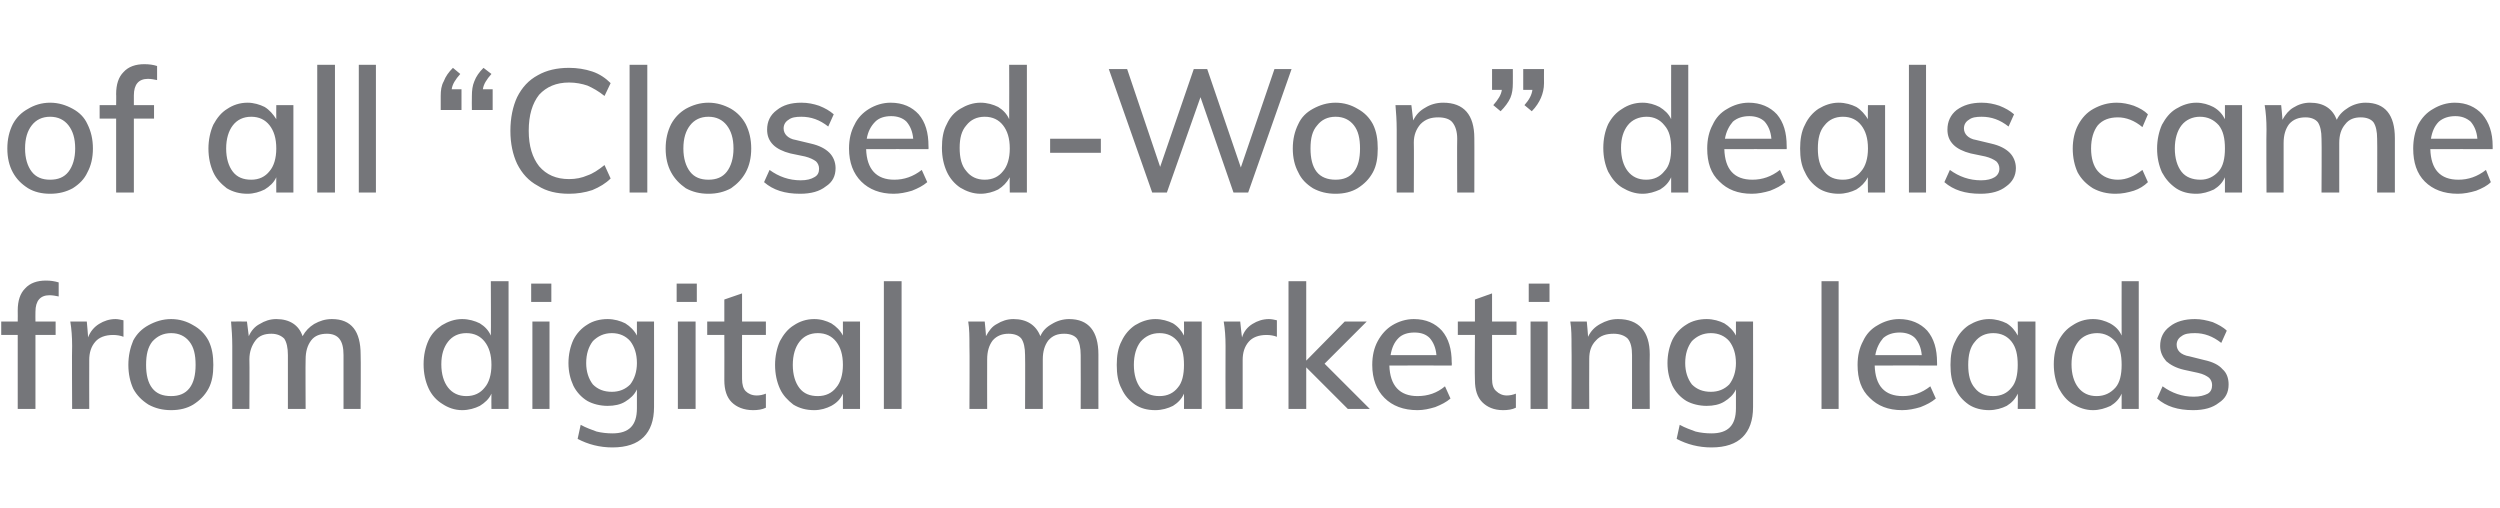
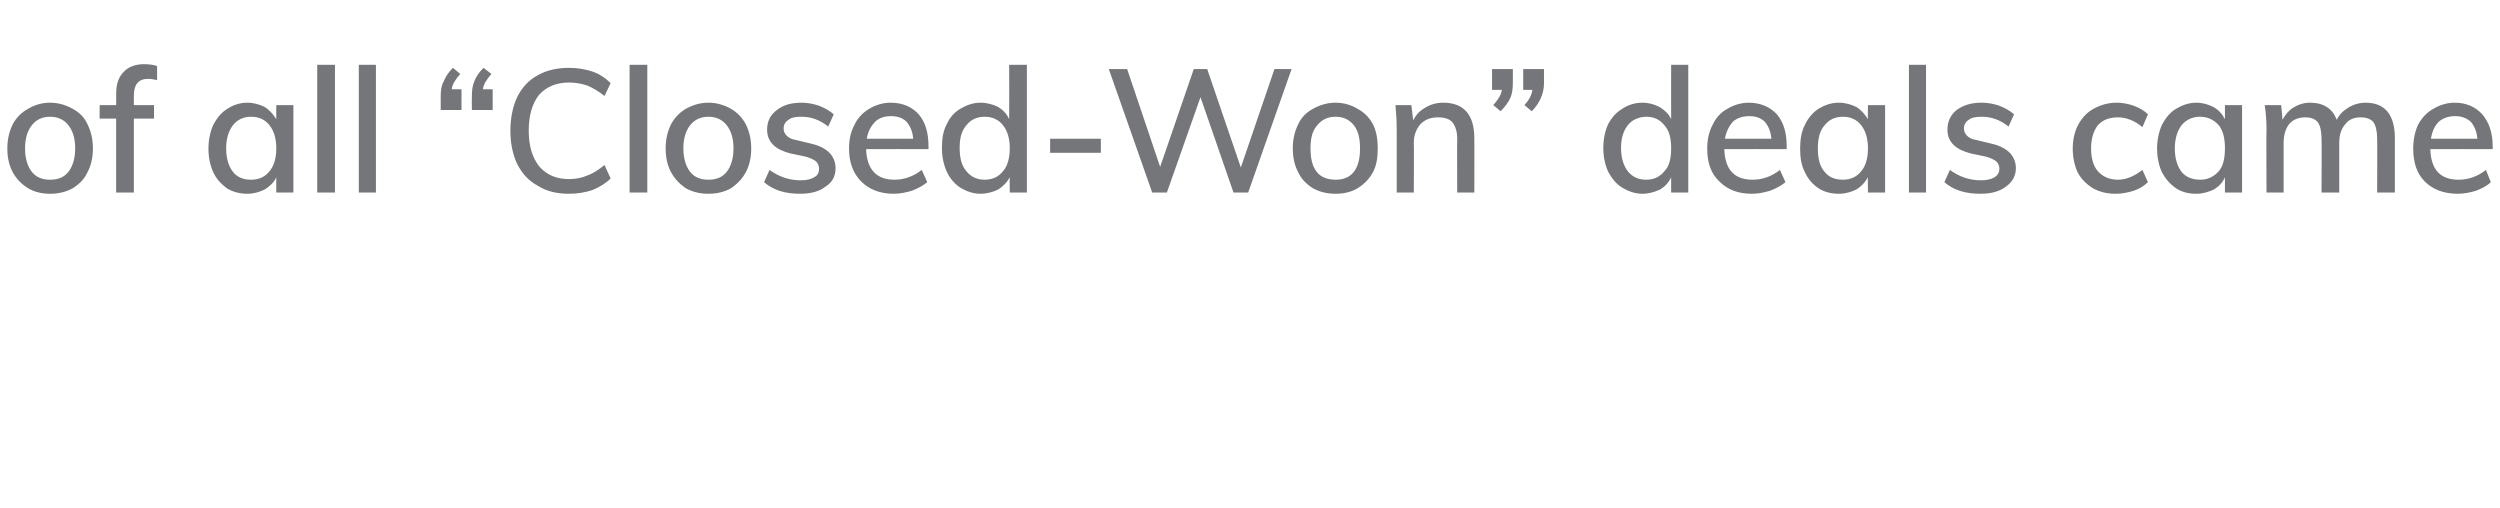
<svg xmlns="http://www.w3.org/2000/svg" version="1.1" width="409px" height="83.1px" viewBox="0 -3 409 83.1" style="top:-3px">
  <desc>of all “Closed Won” deals came from digital marketing leads</desc>
  <defs />
  <g id="Polygon5461">
-     <path d="M 8.1 45.3 C 6.6 45.3 5.8 46.2 5.8 48 C 5.78 48 5.8 49.6 5.8 49.6 L 9.1 49.6 L 9.1 51.8 L 5.8 51.8 L 5.8 63.9 L 2.9 63.9 L 2.9 51.8 L 0.2 51.8 L 0.2 49.6 L 2.9 49.6 C 2.9 49.6 2.92 47.78 2.9 47.8 C 2.9 46.2 3.3 45 4.1 44.2 C 4.9 43.3 6.1 42.9 7.5 42.9 C 8.3 42.9 8.9 43 9.6 43.2 C 9.6 43.2 9.6 45.5 9.6 45.5 C 9.1 45.4 8.6 45.3 8.1 45.3 C 8.1 45.3 8.1 45.3 8.1 45.3 Z M 18.9 49.2 C 19.3 49.2 19.7 49.3 20.2 49.4 C 20.2 49.4 20.2 52.1 20.2 52.1 C 19.7 51.9 19.1 51.8 18.5 51.8 C 17.2 51.8 16.2 52.2 15.6 52.9 C 14.9 53.7 14.6 54.7 14.6 55.9 C 14.58 55.9 14.6 63.9 14.6 63.9 L 11.8 63.9 C 11.8 63.9 11.75 53.61 11.8 53.6 C 11.8 52.1 11.7 50.8 11.5 49.6 C 11.53 49.59 14.2 49.6 14.2 49.6 C 14.2 49.6 14.44 52.17 14.4 52.2 C 14.8 51.2 15.4 50.5 16.2 50 C 17 49.5 17.9 49.2 18.9 49.2 C 18.9 49.2 18.9 49.2 18.9 49.2 Z M 28 64.1 C 26.6 64.1 25.4 63.8 24.3 63.2 C 23.2 62.5 22.4 61.7 21.8 60.6 C 21.3 59.5 21 58.2 21 56.7 C 21 55.2 21.3 53.9 21.8 52.7 C 22.4 51.6 23.2 50.8 24.3 50.2 C 25.4 49.6 26.6 49.2 28 49.2 C 29.4 49.2 30.6 49.6 31.6 50.2 C 32.7 50.8 33.5 51.6 34.1 52.7 C 34.7 53.9 34.9 55.2 34.9 56.7 C 34.9 58.2 34.7 59.5 34.1 60.6 C 33.5 61.7 32.7 62.5 31.6 63.2 C 30.6 63.8 29.4 64.1 28 64.1 C 28 64.1 28 64.1 28 64.1 Z M 28 61.8 C 29.3 61.8 30.3 61.4 31 60.5 C 31.7 59.6 32 58.3 32 56.7 C 32 55 31.7 53.8 31 52.9 C 30.3 52 29.3 51.5 28 51.5 C 26.7 51.5 25.7 52 24.9 52.9 C 24.2 53.8 23.9 55 23.9 56.7 C 23.9 58.3 24.2 59.6 24.9 60.5 C 25.6 61.4 26.6 61.8 28 61.8 C 28 61.8 28 61.8 28 61.8 Z M 54.3 49.2 C 57.5 49.2 59 51.2 59 55 C 59.05 54.97 59 63.9 59 63.9 L 56.2 63.9 C 56.2 63.9 56.19 55.11 56.2 55.1 C 56.2 53.9 56 53 55.5 52.4 C 55.1 51.9 54.4 51.6 53.5 51.6 C 52.4 51.6 51.5 51.9 50.9 52.7 C 50.3 53.5 50 54.5 50 55.8 C 49.96 55.79 50 63.9 50 63.9 L 47.1 63.9 C 47.1 63.9 47.1 55.11 47.1 55.1 C 47.1 53.9 46.9 53 46.5 52.4 C 46 51.9 45.3 51.6 44.4 51.6 C 43.3 51.6 42.4 51.9 41.8 52.7 C 41.2 53.5 40.8 54.5 40.8 55.8 C 40.84 55.79 40.8 63.9 40.8 63.9 L 38 63.9 C 38 63.9 38.01 53.61 38 53.6 C 38 52.1 37.9 50.8 37.8 49.6 C 37.78 49.59 40.4 49.6 40.4 49.6 C 40.4 49.6 40.7 51.97 40.7 52 C 41.1 51.1 41.7 50.4 42.5 50 C 43.3 49.5 44.2 49.2 45.2 49.2 C 47.4 49.2 48.9 50.2 49.5 52 C 50 51.1 50.6 50.5 51.4 50 C 52.3 49.5 53.2 49.2 54.3 49.2 C 54.3 49.2 54.3 49.2 54.3 49.2 Z M 83.2 43 L 83.2 63.9 L 80.4 63.9 C 80.4 63.9 80.37 61.43 80.4 61.4 C 80 62.3 79.3 62.9 78.5 63.4 C 77.7 63.8 76.7 64.1 75.6 64.1 C 74.4 64.1 73.3 63.7 72.4 63.1 C 71.4 62.5 70.6 61.6 70.1 60.5 C 69.6 59.4 69.3 58.1 69.3 56.6 C 69.3 55.1 69.6 53.8 70.1 52.7 C 70.6 51.6 71.4 50.8 72.3 50.2 C 73.3 49.6 74.4 49.2 75.6 49.2 C 76.7 49.2 77.7 49.5 78.5 49.9 C 79.3 50.4 79.9 51 80.3 51.9 C 80.34 51.85 80.3 43 80.3 43 L 83.2 43 Z M 76.3 61.8 C 77.6 61.8 78.6 61.3 79.3 60.4 C 80 59.6 80.4 58.3 80.4 56.7 C 80.4 55 80 53.8 79.3 52.9 C 78.6 52 77.6 51.5 76.3 51.5 C 75 51.5 74 52 73.3 52.9 C 72.6 53.8 72.2 55 72.2 56.6 C 72.2 58.2 72.6 59.5 73.3 60.4 C 74 61.3 75 61.8 76.3 61.8 C 76.3 61.8 76.3 61.8 76.3 61.8 Z M 87.1 49.6 L 89.9 49.6 L 89.9 63.9 L 87.1 63.9 L 87.1 49.6 Z M 90.2 43.4 L 90.2 46.4 L 86.9 46.4 L 86.9 43.4 L 90.2 43.4 Z M 107 49.6 C 107 49.6 107.02 63.61 107 63.6 C 107 65.8 106.4 67.4 105.3 68.5 C 104.2 69.6 102.5 70.2 100.2 70.2 C 98.1 70.2 96.2 69.7 94.5 68.8 C 94.5 68.8 95 66.5 95 66.5 C 95.9 67 96.8 67.3 97.6 67.6 C 98.4 67.8 99.3 67.9 100.2 67.9 C 102.9 67.9 104.2 66.6 104.2 63.8 C 104.2 63.8 104.2 60.7 104.2 60.7 C 103.8 61.6 103.1 62.2 102.3 62.7 C 101.5 63.2 100.5 63.4 99.4 63.4 C 98.2 63.4 97 63.1 96.1 62.6 C 95.1 62 94.3 61.1 93.8 60.1 C 93.3 59 93 57.8 93 56.4 C 93 55 93.3 53.7 93.8 52.6 C 94.3 51.6 95.1 50.7 96.1 50.1 C 97 49.5 98.2 49.2 99.4 49.2 C 100.5 49.2 101.5 49.5 102.3 49.9 C 103.1 50.4 103.8 51.1 104.2 51.9 C 104.19 51.91 104.2 49.6 104.2 49.6 L 107 49.6 Z M 100.1 61.1 C 101.3 61.1 102.3 60.7 103.1 59.9 C 103.8 59 104.2 57.8 104.2 56.4 C 104.2 54.9 103.8 53.7 103.1 52.8 C 102.4 52 101.4 51.5 100.1 51.5 C 98.8 51.5 97.8 52 97 52.8 C 96.3 53.7 95.9 54.9 95.9 56.4 C 95.9 57.8 96.3 59 97 59.9 C 97.8 60.7 98.8 61.1 100.1 61.1 C 100.1 61.1 100.1 61.1 100.1 61.1 Z M 110.9 49.6 L 113.8 49.6 L 113.8 63.9 L 110.9 63.9 L 110.9 49.6 Z M 114 43.4 L 114 46.4 L 110.7 46.4 L 110.7 43.4 L 114 43.4 Z M 121.4 51.8 C 121.4 51.8 121.38 58.96 121.4 59 C 121.4 59.9 121.6 60.6 122 61 C 122.4 61.4 123 61.7 123.8 61.7 C 124.3 61.7 124.8 61.6 125.3 61.4 C 125.3 61.4 125.3 63.7 125.3 63.7 C 124.7 64 124 64.1 123.2 64.1 C 121.7 64.1 120.5 63.6 119.7 62.8 C 118.9 62 118.5 60.8 118.5 59.2 C 118.52 59.19 118.5 51.8 118.5 51.8 L 115.7 51.8 L 115.7 49.6 L 118.5 49.6 L 118.5 46 L 121.4 45 L 121.4 49.6 L 125.3 49.6 L 125.3 51.8 L 121.4 51.8 Z M 140.7 49.6 L 140.7 63.9 L 137.9 63.9 C 137.9 63.9 137.89 61.43 137.9 61.4 C 137.5 62.3 136.9 62.9 136 63.4 C 135.2 63.8 134.3 64.1 133.2 64.1 C 131.9 64.1 130.8 63.8 129.8 63.2 C 128.9 62.5 128.1 61.7 127.6 60.6 C 127.1 59.5 126.8 58.2 126.8 56.7 C 126.8 55.3 127.1 53.9 127.6 52.8 C 128.2 51.7 128.9 50.8 129.9 50.2 C 130.8 49.6 131.9 49.2 133.2 49.2 C 134.3 49.2 135.2 49.5 136 49.9 C 136.8 50.4 137.5 51.1 137.9 51.9 C 137.89 51.91 137.9 49.6 137.9 49.6 L 140.7 49.6 Z M 133.8 61.8 C 135.1 61.8 136.1 61.3 136.8 60.4 C 137.5 59.6 137.9 58.3 137.9 56.7 C 137.9 55 137.5 53.8 136.8 52.9 C 136.1 52 135.1 51.5 133.8 51.5 C 132.5 51.5 131.5 52 130.8 52.9 C 130.1 53.8 129.7 55.1 129.7 56.7 C 129.7 58.3 130.1 59.6 130.8 60.5 C 131.5 61.4 132.5 61.8 133.8 61.8 C 133.8 61.8 133.8 61.8 133.8 61.8 Z M 144.6 43 L 147.5 43 L 147.5 63.9 L 144.6 63.9 L 144.6 43 Z M 174.9 49.2 C 178.1 49.2 179.7 51.2 179.7 55 C 179.69 54.97 179.7 63.9 179.7 63.9 L 176.8 63.9 C 176.8 63.9 176.83 55.11 176.8 55.1 C 176.8 53.9 176.6 53 176.2 52.4 C 175.8 51.9 175.1 51.6 174.1 51.6 C 173 51.6 172.2 51.9 171.5 52.7 C 170.9 53.5 170.6 54.5 170.6 55.8 C 170.6 55.79 170.6 63.9 170.6 63.9 L 167.7 63.9 C 167.7 63.9 167.74 55.11 167.7 55.1 C 167.7 53.9 167.5 53 167.1 52.4 C 166.7 51.9 166 51.6 165 51.6 C 164 51.6 163.1 51.9 162.4 52.7 C 161.8 53.5 161.5 54.5 161.5 55.8 C 161.48 55.79 161.5 63.9 161.5 63.9 L 158.6 63.9 C 158.6 63.9 158.65 53.61 158.6 53.6 C 158.6 52.1 158.6 50.8 158.4 49.6 C 158.42 49.59 161.1 49.6 161.1 49.6 C 161.1 49.6 161.34 51.97 161.3 52 C 161.8 51.1 162.3 50.4 163.1 50 C 163.9 49.5 164.8 49.2 165.8 49.2 C 168 49.2 169.5 50.2 170.2 52 C 170.6 51.1 171.2 50.5 172.1 50 C 172.9 49.5 173.9 49.2 174.9 49.2 C 174.9 49.2 174.9 49.2 174.9 49.2 Z M 196.6 49.6 L 196.6 63.9 L 193.7 63.9 C 193.7 63.9 193.73 61.43 193.7 61.4 C 193.3 62.3 192.7 62.9 191.9 63.4 C 191.1 63.8 190.1 64.1 189 64.1 C 187.7 64.1 186.6 63.8 185.7 63.2 C 184.7 62.5 184 61.7 183.5 60.6 C 182.9 59.5 182.7 58.2 182.7 56.7 C 182.7 55.3 182.9 53.9 183.5 52.8 C 184 51.7 184.8 50.8 185.7 50.2 C 186.7 49.6 187.8 49.2 189 49.2 C 190.1 49.2 191.1 49.5 191.9 49.9 C 192.7 50.4 193.3 51.1 193.7 51.9 C 193.73 51.91 193.7 49.6 193.7 49.6 L 196.6 49.6 Z M 189.7 61.8 C 191 61.8 192 61.3 192.7 60.4 C 193.4 59.6 193.7 58.3 193.7 56.7 C 193.7 55 193.4 53.8 192.7 52.9 C 192 52 191 51.5 189.7 51.5 C 188.4 51.5 187.4 52 186.6 52.9 C 185.9 53.8 185.5 55.1 185.5 56.7 C 185.5 58.3 185.9 59.6 186.6 60.5 C 187.4 61.4 188.4 61.8 189.7 61.8 C 189.7 61.8 189.7 61.8 189.7 61.8 Z M 207.6 49.2 C 208 49.2 208.5 49.3 208.9 49.4 C 208.9 49.4 208.9 52.1 208.9 52.1 C 208.4 51.9 207.8 51.8 207.2 51.8 C 205.9 51.8 204.9 52.2 204.3 52.9 C 203.6 53.7 203.3 54.7 203.3 55.9 C 203.31 55.9 203.3 63.9 203.3 63.9 L 200.5 63.9 C 200.5 63.9 200.47 53.61 200.5 53.6 C 200.5 52.1 200.4 50.8 200.2 49.6 C 200.25 49.59 202.9 49.6 202.9 49.6 C 202.9 49.6 203.16 52.17 203.2 52.2 C 203.5 51.2 204.1 50.5 204.9 50 C 205.7 49.5 206.6 49.2 207.6 49.2 C 207.6 49.2 207.6 49.2 207.6 49.2 Z M 220.5 63.9 L 213.7 57.1 L 213.7 63.9 L 210.8 63.9 L 210.8 43 L 213.7 43 L 213.7 56 L 220 49.6 L 223.6 49.6 L 216.7 56.5 L 224.1 63.9 L 220.5 63.9 Z M 237.5 56.8 C 237.5 56.8 227.35 56.78 227.3 56.8 C 227.4 60.1 229 61.8 231.9 61.8 C 233.6 61.8 235.1 61.3 236.4 60.2 C 236.4 60.2 237.3 62.2 237.3 62.2 C 236.6 62.8 235.8 63.2 234.8 63.6 C 233.8 63.9 232.9 64.1 231.9 64.1 C 229.6 64.1 227.8 63.4 226.5 62.1 C 225.2 60.8 224.5 59 224.5 56.7 C 224.5 55.2 224.8 53.9 225.4 52.8 C 226 51.7 226.8 50.8 227.8 50.2 C 228.8 49.6 230 49.2 231.3 49.2 C 233.3 49.2 234.8 49.9 235.9 51.1 C 237 52.4 237.5 54.1 237.5 56.3 C 237.54 56.3 237.5 56.8 237.5 56.8 Z M 231.4 51.4 C 230.3 51.4 229.4 51.7 228.8 52.3 C 228.1 53 227.7 53.9 227.5 55.1 C 227.5 55.1 235 55.1 235 55.1 C 234.9 53.9 234.5 53 233.9 52.3 C 233.3 51.7 232.5 51.4 231.4 51.4 C 231.4 51.4 231.4 51.4 231.4 51.4 Z M 244.1 51.8 C 244.1 51.8 244.11 58.96 244.1 59 C 244.1 59.9 244.3 60.6 244.8 61 C 245.2 61.4 245.8 61.7 246.5 61.7 C 247 61.7 247.5 61.6 248 61.4 C 248 61.4 248 63.7 248 63.7 C 247.4 64 246.7 64.1 245.9 64.1 C 244.4 64.1 243.3 63.6 242.5 62.8 C 241.7 62 241.3 60.8 241.3 59.2 C 241.25 59.19 241.3 51.8 241.3 51.8 L 238.5 51.8 L 238.5 49.6 L 241.3 49.6 L 241.3 46 L 244.1 45 L 244.1 49.6 L 248.1 49.6 L 248.1 51.8 L 244.1 51.8 Z M 250.4 49.6 L 253.2 49.6 L 253.2 63.9 L 250.4 63.9 L 250.4 49.6 Z M 253.5 43.4 L 253.5 46.4 L 250.1 46.4 L 250.1 43.4 L 253.5 43.4 Z M 264.7 49.2 C 268.1 49.2 269.9 51.2 269.9 55 C 269.86 54.97 269.9 63.9 269.9 63.9 L 267 63.9 C 267 63.9 267 55.14 267 55.1 C 267 53.9 266.8 53 266.3 52.4 C 265.8 51.9 265 51.6 264 51.6 C 262.8 51.6 261.8 51.9 261.1 52.7 C 260.3 53.5 260 54.5 260 55.7 C 259.97 55.73 260 63.9 260 63.9 L 257.1 63.9 C 257.1 63.9 257.14 53.61 257.1 53.6 C 257.1 52.1 257.1 50.8 256.9 49.6 C 256.91 49.59 259.6 49.6 259.6 49.6 C 259.6 49.6 259.83 52.05 259.8 52.1 C 260.3 51.1 260.9 50.5 261.8 50 C 262.7 49.5 263.6 49.2 264.7 49.2 C 264.7 49.2 264.7 49.2 264.7 49.2 Z M 286.8 49.6 C 286.8 49.6 286.82 63.61 286.8 63.6 C 286.8 65.8 286.2 67.4 285.1 68.5 C 284 69.6 282.3 70.2 280 70.2 C 277.9 70.2 276 69.7 274.3 68.8 C 274.3 68.8 274.8 66.5 274.8 66.5 C 275.7 67 276.6 67.3 277.4 67.6 C 278.2 67.8 279.1 67.9 280 67.9 C 282.7 67.9 284 66.6 284 63.8 C 284 63.8 284 60.7 284 60.7 C 283.6 61.6 282.9 62.2 282.1 62.7 C 281.3 63.2 280.3 63.4 279.2 63.4 C 278 63.4 276.8 63.1 275.9 62.6 C 274.9 62 274.1 61.1 273.6 60.1 C 273.1 59 272.8 57.8 272.8 56.4 C 272.8 55 273.1 53.7 273.6 52.6 C 274.1 51.6 274.9 50.7 275.9 50.1 C 276.8 49.5 278 49.2 279.2 49.2 C 280.3 49.2 281.3 49.5 282.1 49.9 C 282.9 50.4 283.6 51.1 284 51.9 C 283.99 51.91 284 49.6 284 49.6 L 286.8 49.6 Z M 279.9 61.1 C 281.1 61.1 282.1 60.7 282.9 59.9 C 283.6 59 284 57.8 284 56.4 C 284 54.9 283.6 53.7 282.9 52.8 C 282.2 52 281.2 51.5 279.9 51.5 C 278.6 51.5 277.6 52 276.8 52.8 C 276.1 53.7 275.7 54.9 275.7 56.4 C 275.7 57.8 276.1 59 276.8 59.9 C 277.6 60.7 278.6 61.1 279.9 61.1 C 279.9 61.1 279.9 61.1 279.9 61.1 Z M 298 43 L 300.8 43 L 300.8 63.9 L 298 63.9 L 298 43 Z M 316.9 56.8 C 316.9 56.8 306.73 56.78 306.7 56.8 C 306.8 60.1 308.3 61.8 311.3 61.8 C 312.9 61.8 314.4 61.3 315.8 60.2 C 315.8 60.2 316.7 62.2 316.7 62.2 C 316 62.8 315.2 63.2 314.2 63.6 C 313.2 63.9 312.2 64.1 311.2 64.1 C 308.9 64.1 307.2 63.4 305.9 62.1 C 304.5 60.8 303.9 59 303.9 56.7 C 303.9 55.2 304.2 53.9 304.8 52.8 C 305.3 51.7 306.1 50.8 307.2 50.2 C 308.2 49.6 309.4 49.2 310.7 49.2 C 312.6 49.2 314.2 49.9 315.3 51.1 C 316.4 52.4 316.9 54.1 316.9 56.3 C 316.92 56.3 316.9 56.8 316.9 56.8 Z M 310.8 51.4 C 309.7 51.4 308.8 51.7 308.1 52.3 C 307.5 53 307 53.9 306.8 55.1 C 306.8 55.1 314.4 55.1 314.4 55.1 C 314.3 53.9 313.9 53 313.3 52.3 C 312.7 51.7 311.8 51.4 310.8 51.4 C 310.8 51.4 310.8 51.4 310.8 51.4 Z M 333 49.6 L 333 63.9 L 330.1 63.9 C 330.1 63.9 330.15 61.43 330.1 61.4 C 329.7 62.3 329.1 62.9 328.3 63.4 C 327.5 63.8 326.5 64.1 325.4 64.1 C 324.2 64.1 323 63.8 322.1 63.2 C 321.1 62.5 320.4 61.7 319.9 60.6 C 319.3 59.5 319.1 58.2 319.1 56.7 C 319.1 55.3 319.3 53.9 319.9 52.8 C 320.4 51.7 321.2 50.8 322.1 50.2 C 323.1 49.6 324.2 49.2 325.4 49.2 C 326.5 49.2 327.5 49.5 328.3 49.9 C 329.1 50.4 329.7 51.1 330.1 51.9 C 330.15 51.91 330.1 49.6 330.1 49.6 L 333 49.6 Z M 326.1 61.8 C 327.4 61.8 328.4 61.3 329.1 60.4 C 329.8 59.6 330.1 58.3 330.1 56.7 C 330.1 55 329.8 53.8 329.1 52.9 C 328.4 52 327.4 51.5 326.1 51.5 C 324.8 51.5 323.8 52 323.1 52.9 C 322.3 53.8 322 55.1 322 56.7 C 322 58.3 322.3 59.6 323.1 60.5 C 323.8 61.4 324.8 61.8 326.1 61.8 C 326.1 61.8 326.1 61.8 326.1 61.8 Z M 349.9 43 L 349.9 63.9 L 347.1 63.9 C 347.1 63.9 347.11 61.43 347.1 61.4 C 346.7 62.3 346.1 62.9 345.3 63.4 C 344.4 63.8 343.5 64.1 342.4 64.1 C 341.2 64.1 340.1 63.7 339.1 63.1 C 338.1 62.5 337.4 61.6 336.8 60.5 C 336.3 59.4 336 58.1 336 56.6 C 336 55.1 336.3 53.8 336.8 52.7 C 337.4 51.6 338.1 50.8 339.1 50.2 C 340 49.6 341.1 49.2 342.4 49.2 C 343.5 49.2 344.4 49.5 345.2 49.9 C 346.1 50.4 346.7 51 347.1 51.9 C 347.08 51.85 347.1 43 347.1 43 L 349.9 43 Z M 343 61.8 C 344.3 61.8 345.3 61.3 346.1 60.4 C 346.8 59.6 347.1 58.3 347.1 56.7 C 347.1 55 346.8 53.8 346.1 52.9 C 345.3 52 344.3 51.5 343.1 51.5 C 341.8 51.5 340.7 52 340 52.9 C 339.3 53.8 338.9 55 338.9 56.6 C 338.9 58.2 339.3 59.5 340 60.4 C 340.7 61.3 341.7 61.8 343 61.8 C 343 61.8 343 61.8 343 61.8 Z M 358.8 64.1 C 356.3 64.1 354.4 63.5 352.9 62.2 C 352.9 62.2 353.8 60.2 353.8 60.2 C 355.3 61.3 357 61.9 358.9 61.9 C 359.9 61.9 360.6 61.7 361.2 61.4 C 361.7 61.1 361.9 60.6 361.9 60 C 361.9 59.5 361.7 59.1 361.4 58.8 C 361 58.5 360.5 58.2 359.6 58 C 359.6 58 357.3 57.5 357.3 57.5 C 356 57.2 355.1 56.7 354.4 56.1 C 353.8 55.4 353.4 54.6 353.4 53.6 C 353.4 52.3 353.9 51.2 355 50.4 C 356 49.6 357.4 49.2 359.1 49.2 C 360.1 49.2 361 49.4 362 49.7 C 362.9 50.1 363.7 50.5 364.3 51.1 C 364.3 51.1 363.4 53.1 363.4 53.1 C 362 52 360.6 51.5 359.1 51.5 C 358.1 51.5 357.4 51.6 356.9 52 C 356.4 52.3 356.1 52.8 356.1 53.4 C 356.1 53.9 356.3 54.3 356.6 54.6 C 356.9 54.9 357.5 55.2 358.2 55.3 C 358.2 55.3 360.6 55.9 360.6 55.9 C 362 56.2 363 56.7 363.6 57.4 C 364.3 58 364.6 58.9 364.6 59.9 C 364.6 61.2 364.1 62.2 363 62.9 C 362 63.7 360.6 64.1 358.8 64.1 C 358.8 64.1 358.8 64.1 358.8 64.1 Z " stroke="none" fill="#75767a" />
-   </g>
+     </g>
  <g id="Polygon5460">
-     <path d="M 8.2 28.7 C 6.8 28.7 5.6 28.4 4.6 27.8 C 3.5 27.1 2.7 26.3 2.1 25.2 C 1.5 24.1 1.2 22.8 1.2 21.3 C 1.2 19.8 1.5 18.5 2.1 17.3 C 2.7 16.2 3.5 15.4 4.6 14.8 C 5.6 14.2 6.8 13.8 8.2 13.8 C 9.6 13.8 10.8 14.2 11.9 14.8 C 13 15.4 13.8 16.2 14.3 17.3 C 14.9 18.5 15.2 19.8 15.2 21.3 C 15.2 22.8 14.9 24.1 14.3 25.2 C 13.8 26.3 13 27.1 11.9 27.8 C 10.8 28.4 9.6 28.7 8.2 28.7 C 8.2 28.7 8.2 28.7 8.2 28.7 Z M 8.2 26.4 C 9.5 26.4 10.5 26 11.2 25.1 C 11.9 24.2 12.3 22.9 12.3 21.3 C 12.3 19.6 11.9 18.4 11.2 17.5 C 10.5 16.6 9.5 16.1 8.2 16.1 C 6.9 16.1 5.9 16.6 5.2 17.5 C 4.5 18.4 4.1 19.6 4.1 21.3 C 4.1 22.9 4.5 24.2 5.2 25.1 C 5.9 26 6.9 26.4 8.2 26.4 C 8.2 26.4 8.2 26.4 8.2 26.4 Z M 24.2 9.9 C 22.7 9.9 21.9 10.8 21.9 12.6 C 21.89 12.6 21.9 14.2 21.9 14.2 L 25.2 14.2 L 25.2 16.4 L 21.9 16.4 L 21.9 28.5 L 19 28.5 L 19 16.4 L 16.3 16.4 L 16.3 14.2 L 19 14.2 C 19 14.2 19.03 12.38 19 12.4 C 19 10.8 19.4 9.6 20.2 8.8 C 21 7.9 22.2 7.5 23.6 7.5 C 24.4 7.5 25.1 7.6 25.7 7.8 C 25.7 7.8 25.7 10.1 25.7 10.1 C 25.2 10 24.7 9.9 24.2 9.9 C 24.2 9.9 24.2 9.9 24.2 9.9 Z M 48 14.2 L 48 28.5 L 45.2 28.5 C 45.2 28.5 45.18 26.03 45.2 26 C 44.8 26.9 44.1 27.5 43.3 28 C 42.5 28.4 41.5 28.7 40.5 28.7 C 39.2 28.7 38.1 28.4 37.1 27.8 C 36.2 27.1 35.4 26.3 34.9 25.2 C 34.4 24.1 34.1 22.8 34.1 21.3 C 34.1 19.9 34.4 18.5 34.9 17.4 C 35.5 16.3 36.2 15.4 37.2 14.8 C 38.1 14.2 39.2 13.8 40.5 13.8 C 41.5 13.8 42.5 14.1 43.3 14.5 C 44.1 15 44.7 15.7 45.2 16.5 C 45.18 16.51 45.2 14.2 45.2 14.2 L 48 14.2 Z M 41.1 26.4 C 42.4 26.4 43.4 25.9 44.1 25 C 44.8 24.2 45.2 22.9 45.2 21.3 C 45.2 19.6 44.8 18.4 44.1 17.5 C 43.4 16.6 42.4 16.1 41.1 16.1 C 39.8 16.1 38.8 16.6 38.1 17.5 C 37.4 18.4 37 19.7 37 21.3 C 37 22.9 37.4 24.2 38.1 25.1 C 38.8 26 39.8 26.4 41.1 26.4 C 41.1 26.4 41.1 26.4 41.1 26.4 Z M 51.9 7.6 L 54.8 7.6 L 54.8 28.5 L 51.9 28.5 L 51.9 7.6 Z M 58.7 7.6 L 61.5 7.6 L 61.5 28.5 L 58.7 28.5 L 58.7 7.6 Z M 75.5 11.6 L 75.5 15 L 72.1 15 C 72.1 15 72.1 12.72 72.1 12.7 C 72.1 11.8 72.2 11 72.6 10.3 C 72.9 9.5 73.4 8.8 74.1 8.1 C 74.1 8.1 75.3 9.1 75.3 9.1 C 74.5 10 74 10.8 73.9 11.6 C 73.91 11.61 75.5 11.6 75.5 11.6 Z M 80.6 11.6 L 80.6 15 L 77.2 15 C 77.2 15 77.17 12.72 77.2 12.7 C 77.2 11.8 77.3 11 77.6 10.3 C 77.9 9.5 78.4 8.8 79.1 8.1 C 79.1 8.1 80.4 9.1 80.4 9.1 C 79.6 10 79.1 10.8 79 11.6 C 78.98 11.61 80.6 11.6 80.6 11.6 Z M 93.1 28.7 C 91.1 28.7 89.4 28.3 88 27.4 C 86.5 26.6 85.4 25.4 84.6 23.8 C 83.9 22.3 83.5 20.5 83.5 18.4 C 83.5 16.3 83.9 14.4 84.6 12.9 C 85.4 11.3 86.5 10.1 88 9.3 C 89.4 8.5 91.1 8.1 93.1 8.1 C 94.4 8.1 95.7 8.3 96.9 8.7 C 98.1 9.1 99.1 9.8 99.9 10.6 C 99.9 10.6 98.9 12.7 98.9 12.7 C 97.9 11.9 97 11.4 96.1 11 C 95.2 10.7 94.2 10.5 93.1 10.5 C 91 10.5 89.4 11.2 88.2 12.5 C 87.1 13.9 86.5 15.8 86.5 18.4 C 86.5 20.9 87.1 22.8 88.2 24.2 C 89.4 25.6 91 26.3 93.1 26.3 C 94.2 26.3 95.2 26.1 96.1 25.7 C 97 25.4 97.9 24.8 98.9 24 C 98.9 24 99.9 26.2 99.9 26.2 C 99.1 27 98.1 27.6 96.9 28.1 C 95.7 28.5 94.4 28.7 93.1 28.7 C 93.1 28.7 93.1 28.7 93.1 28.7 Z M 103 7.6 L 105.9 7.6 L 105.9 28.5 L 103 28.5 L 103 7.6 Z M 115.9 28.7 C 114.5 28.7 113.3 28.4 112.2 27.8 C 111.2 27.1 110.4 26.3 109.8 25.2 C 109.2 24.1 108.9 22.8 108.9 21.3 C 108.9 19.8 109.2 18.5 109.8 17.3 C 110.4 16.2 111.2 15.4 112.2 14.8 C 113.3 14.2 114.5 13.8 115.9 13.8 C 117.3 13.8 118.5 14.2 119.6 14.8 C 120.6 15.4 121.4 16.2 122 17.3 C 122.6 18.5 122.9 19.8 122.9 21.3 C 122.9 22.8 122.6 24.1 122 25.2 C 121.4 26.3 120.6 27.1 119.6 27.8 C 118.5 28.4 117.3 28.7 115.9 28.7 C 115.9 28.7 115.9 28.7 115.9 28.7 Z M 115.9 26.4 C 117.2 26.4 118.2 26 118.9 25.1 C 119.6 24.2 120 22.9 120 21.3 C 120 19.6 119.6 18.4 118.9 17.5 C 118.2 16.6 117.2 16.1 115.9 16.1 C 114.6 16.1 113.6 16.6 112.9 17.5 C 112.2 18.4 111.8 19.6 111.8 21.3 C 111.8 22.9 112.2 24.2 112.9 25.1 C 113.6 26 114.6 26.4 115.9 26.4 C 115.9 26.4 115.9 26.4 115.9 26.4 Z M 130.9 28.7 C 128.4 28.7 126.5 28.1 125 26.8 C 125 26.8 125.9 24.8 125.9 24.8 C 127.4 25.9 129.1 26.5 131 26.5 C 132 26.5 132.7 26.3 133.2 26 C 133.8 25.7 134 25.2 134 24.6 C 134 24.1 133.8 23.7 133.5 23.4 C 133.1 23.1 132.5 22.8 131.7 22.6 C 131.7 22.6 129.3 22.1 129.3 22.1 C 128.1 21.8 127.1 21.3 126.5 20.7 C 125.8 20 125.5 19.2 125.5 18.2 C 125.5 16.9 126 15.8 127.1 15 C 128.1 14.2 129.4 13.8 131.1 13.8 C 132.2 13.8 133.1 14 134 14.3 C 135 14.7 135.7 15.1 136.4 15.7 C 136.4 15.7 135.5 17.7 135.5 17.7 C 134.1 16.6 132.7 16.1 131.1 16.1 C 130.2 16.1 129.5 16.2 129 16.6 C 128.5 16.9 128.2 17.4 128.2 18 C 128.2 18.5 128.4 18.9 128.7 19.2 C 129 19.5 129.5 19.8 130.2 19.9 C 130.2 19.9 132.7 20.5 132.7 20.5 C 134 20.8 135 21.3 135.7 22 C 136.3 22.6 136.7 23.5 136.7 24.5 C 136.7 25.8 136.2 26.8 135.1 27.5 C 134.1 28.3 132.7 28.7 130.9 28.7 C 130.9 28.7 130.9 28.7 130.9 28.7 Z M 151.9 21.4 C 151.9 21.4 141.74 21.38 141.7 21.4 C 141.8 24.7 143.4 26.4 146.3 26.4 C 147.9 26.4 149.4 25.9 150.8 24.8 C 150.8 24.8 151.7 26.8 151.7 26.8 C 151 27.4 150.2 27.8 149.2 28.2 C 148.2 28.5 147.2 28.7 146.2 28.7 C 144 28.7 142.2 28 140.9 26.7 C 139.6 25.4 138.9 23.6 138.9 21.3 C 138.9 19.8 139.2 18.5 139.8 17.4 C 140.3 16.3 141.2 15.4 142.2 14.8 C 143.2 14.2 144.4 13.8 145.7 13.8 C 147.7 13.8 149.2 14.5 150.3 15.7 C 151.4 17 151.9 18.7 151.9 20.9 C 151.93 20.9 151.9 21.4 151.9 21.4 Z M 145.8 16 C 144.7 16 143.8 16.3 143.2 16.9 C 142.5 17.6 142 18.5 141.8 19.7 C 141.8 19.7 149.4 19.7 149.4 19.7 C 149.3 18.5 148.9 17.6 148.3 16.9 C 147.7 16.3 146.8 16 145.8 16 C 145.8 16 145.8 16 145.8 16 Z M 168 7.6 L 168 28.5 L 165.2 28.5 C 165.2 28.5 165.16 26.03 165.2 26 C 164.7 26.9 164.1 27.5 163.3 28 C 162.5 28.4 161.5 28.7 160.4 28.7 C 159.2 28.7 158.1 28.3 157.1 27.7 C 156.2 27.1 155.4 26.2 154.9 25.1 C 154.4 24 154.1 22.7 154.1 21.2 C 154.1 19.7 154.3 18.4 154.9 17.3 C 155.4 16.2 156.1 15.4 157.1 14.8 C 158.1 14.2 159.2 13.8 160.4 13.8 C 161.5 13.8 162.5 14.1 163.3 14.5 C 164.1 15 164.7 15.6 165.1 16.5 C 165.13 16.45 165.1 7.6 165.1 7.6 L 168 7.6 Z M 161.1 26.4 C 162.4 26.4 163.4 25.9 164.1 25 C 164.8 24.2 165.2 22.9 165.2 21.3 C 165.2 19.6 164.8 18.4 164.1 17.5 C 163.4 16.6 162.4 16.1 161.1 16.1 C 159.8 16.1 158.8 16.6 158.1 17.5 C 157.3 18.4 157 19.6 157 21.2 C 157 22.8 157.3 24.1 158.1 25 C 158.8 25.9 159.8 26.4 161.1 26.4 C 161.1 26.4 161.1 26.4 161.1 26.4 Z M 171.8 19.7 L 180.1 19.7 L 180.1 22 L 171.8 22 L 171.8 19.7 Z M 211.3 8.3 L 204.2 28.5 L 201.8 28.5 L 196.4 12.9 L 190.9 28.5 L 188.5 28.5 L 181.4 8.3 L 184.4 8.3 L 189.8 24.3 L 195.3 8.3 L 197.5 8.3 L 203 24.4 L 208.5 8.3 L 211.3 8.3 Z M 218.5 28.7 C 217.1 28.7 215.9 28.4 214.8 27.8 C 213.7 27.1 212.9 26.3 212.4 25.2 C 211.8 24.1 211.5 22.8 211.5 21.3 C 211.5 19.8 211.8 18.5 212.4 17.3 C 212.9 16.2 213.7 15.4 214.8 14.8 C 215.9 14.2 217.1 13.8 218.5 13.8 C 219.9 13.8 221.1 14.2 222.1 14.8 C 223.2 15.4 224 16.2 224.6 17.3 C 225.2 18.5 225.4 19.8 225.4 21.3 C 225.4 22.8 225.2 24.1 224.6 25.2 C 224 26.3 223.2 27.1 222.1 27.8 C 221.1 28.4 219.9 28.7 218.5 28.7 C 218.5 28.7 218.5 28.7 218.5 28.7 Z M 218.5 26.4 C 219.8 26.4 220.8 26 221.5 25.1 C 222.2 24.2 222.5 22.9 222.5 21.3 C 222.5 19.6 222.2 18.4 221.5 17.5 C 220.8 16.6 219.8 16.1 218.5 16.1 C 217.2 16.1 216.2 16.6 215.5 17.5 C 214.7 18.4 214.4 19.6 214.4 21.3 C 214.4 22.9 214.7 24.2 215.4 25.1 C 216.1 26 217.2 26.4 218.5 26.4 C 218.5 26.4 218.5 26.4 218.5 26.4 Z M 236.1 13.8 C 239.5 13.8 241.2 15.8 241.2 19.6 C 241.22 19.57 241.2 28.5 241.2 28.5 L 238.4 28.5 C 238.4 28.5 238.36 19.74 238.4 19.7 C 238.4 18.5 238.1 17.6 237.6 17 C 237.2 16.5 236.4 16.2 235.3 16.2 C 234.1 16.2 233.2 16.5 232.4 17.3 C 231.7 18.1 231.3 19.1 231.3 20.3 C 231.34 20.33 231.3 28.5 231.3 28.5 L 228.5 28.5 C 228.5 28.5 228.51 18.21 228.5 18.2 C 228.5 16.7 228.4 15.4 228.3 14.2 C 228.28 14.19 230.9 14.2 230.9 14.2 C 230.9 14.2 231.2 16.65 231.2 16.7 C 231.7 15.7 232.3 15.1 233.2 14.6 C 234 14.1 235 13.8 236.1 13.8 C 236.1 13.8 236.1 13.8 236.1 13.8 Z M 247.5 8.3 C 247.5 8.3 247.51 10.62 247.5 10.6 C 247.5 11.5 247.4 12.3 247.1 13 C 246.8 13.7 246.2 14.5 245.5 15.2 C 245.5 15.2 244.3 14.2 244.3 14.2 C 245.1 13.3 245.6 12.5 245.7 11.7 C 245.67 11.7 244.1 11.7 244.1 11.7 L 244.1 8.3 L 247.5 8.3 Z M 252.6 8.3 C 252.6 8.3 252.58 10.62 252.6 10.6 C 252.6 11.5 252.4 12.3 252.1 13 C 251.8 13.7 251.3 14.5 250.6 15.2 C 250.6 15.2 249.4 14.2 249.4 14.2 C 250.2 13.3 250.6 12.5 250.7 11.7 C 250.74 11.7 249.2 11.7 249.2 11.7 L 249.2 8.3 L 252.6 8.3 Z M 276.2 7.6 L 276.2 28.5 L 273.4 28.5 C 273.4 28.5 273.41 26.03 273.4 26 C 273 26.9 272.4 27.5 271.6 28 C 270.7 28.4 269.8 28.7 268.7 28.7 C 267.5 28.7 266.4 28.3 265.4 27.7 C 264.4 27.1 263.7 26.2 263.1 25.1 C 262.6 24 262.3 22.7 262.3 21.2 C 262.3 19.7 262.6 18.4 263.1 17.3 C 263.7 16.2 264.4 15.4 265.4 14.8 C 266.3 14.2 267.4 13.8 268.7 13.8 C 269.8 13.8 270.7 14.1 271.5 14.5 C 272.3 15 273 15.6 273.4 16.5 C 273.38 16.45 273.4 7.6 273.4 7.6 L 276.2 7.6 Z M 269.3 26.4 C 270.6 26.4 271.6 25.9 272.3 25 C 273.1 24.2 273.4 22.9 273.4 21.3 C 273.4 19.6 273.1 18.4 272.3 17.5 C 271.6 16.6 270.6 16.1 269.4 16.1 C 268.1 16.1 267 16.6 266.3 17.5 C 265.6 18.4 265.2 19.6 265.2 21.2 C 265.2 22.8 265.6 24.1 266.3 25 C 267 25.9 268 26.4 269.3 26.4 C 269.3 26.4 269.3 26.4 269.3 26.4 Z M 292.3 21.4 C 292.3 21.4 282.13 21.38 282.1 21.4 C 282.2 24.7 283.7 26.4 286.7 26.4 C 288.3 26.4 289.8 25.9 291.2 24.8 C 291.2 24.8 292.1 26.8 292.1 26.8 C 291.4 27.4 290.6 27.8 289.6 28.2 C 288.6 28.5 287.6 28.7 286.6 28.7 C 284.3 28.7 282.6 28 281.3 26.7 C 279.9 25.4 279.3 23.6 279.3 21.3 C 279.3 19.8 279.6 18.5 280.2 17.4 C 280.7 16.3 281.5 15.4 282.6 14.8 C 283.6 14.2 284.8 13.8 286.1 13.8 C 288 13.8 289.6 14.5 290.7 15.7 C 291.8 17 292.3 18.7 292.3 20.9 C 292.33 20.9 292.3 21.4 292.3 21.4 Z M 286.2 16 C 285.1 16 284.2 16.3 283.5 16.9 C 282.9 17.6 282.4 18.5 282.2 19.7 C 282.2 19.7 289.8 19.7 289.8 19.7 C 289.7 18.5 289.3 17.6 288.7 16.9 C 288.1 16.3 287.2 16 286.2 16 C 286.2 16 286.2 16 286.2 16 Z M 308.4 14.2 L 308.4 28.5 L 305.6 28.5 C 305.6 28.5 305.55 26.03 305.6 26 C 305.1 26.9 304.5 27.5 303.7 28 C 302.9 28.4 301.9 28.7 300.8 28.7 C 299.6 28.7 298.4 28.4 297.5 27.8 C 296.5 27.1 295.8 26.3 295.3 25.2 C 294.7 24.1 294.5 22.8 294.5 21.3 C 294.5 19.9 294.7 18.5 295.3 17.4 C 295.8 16.3 296.6 15.4 297.5 14.8 C 298.5 14.2 299.6 13.8 300.8 13.8 C 301.9 13.8 302.9 14.1 303.7 14.5 C 304.5 15 305.1 15.7 305.6 16.5 C 305.55 16.51 305.6 14.2 305.6 14.2 L 308.4 14.2 Z M 301.5 26.4 C 302.8 26.4 303.8 25.9 304.5 25 C 305.2 24.2 305.6 22.9 305.6 21.3 C 305.6 19.6 305.2 18.4 304.5 17.5 C 303.8 16.6 302.8 16.1 301.5 16.1 C 300.2 16.1 299.2 16.6 298.5 17.5 C 297.7 18.4 297.4 19.7 297.4 21.3 C 297.4 22.9 297.7 24.2 298.5 25.1 C 299.2 26 300.2 26.4 301.5 26.4 C 301.5 26.4 301.5 26.4 301.5 26.4 Z M 312.3 7.6 L 315.1 7.6 L 315.1 28.5 L 312.3 28.5 L 312.3 7.6 Z M 324 28.7 C 321.5 28.7 319.6 28.1 318.1 26.8 C 318.1 26.8 319 24.8 319 24.8 C 320.5 25.9 322.2 26.5 324.1 26.5 C 325.1 26.5 325.8 26.3 326.3 26 C 326.8 25.7 327.1 25.2 327.1 24.6 C 327.1 24.1 326.9 23.7 326.6 23.4 C 326.2 23.1 325.6 22.8 324.8 22.6 C 324.8 22.6 322.4 22.1 322.4 22.1 C 321.2 21.8 320.2 21.3 319.6 20.7 C 318.9 20 318.6 19.2 318.6 18.2 C 318.6 16.9 319.1 15.8 320.1 15 C 321.2 14.2 322.5 13.8 324.2 13.8 C 325.3 13.8 326.2 14 327.1 14.3 C 328.1 14.7 328.8 15.1 329.5 15.7 C 329.5 15.7 328.6 17.7 328.6 17.7 C 327.2 16.6 325.8 16.1 324.2 16.1 C 323.3 16.1 322.6 16.2 322.1 16.6 C 321.6 16.9 321.3 17.4 321.3 18 C 321.3 18.5 321.5 18.9 321.8 19.2 C 322.1 19.5 322.6 19.8 323.3 19.9 C 323.3 19.9 325.8 20.5 325.8 20.5 C 327.1 20.8 328.1 21.3 328.8 22 C 329.4 22.6 329.8 23.5 329.8 24.5 C 329.8 25.8 329.2 26.8 328.2 27.5 C 327.2 28.3 325.8 28.7 324 28.7 C 324 28.7 324 28.7 324 28.7 Z M 346.1 28.7 C 344.7 28.7 343.5 28.4 342.4 27.8 C 341.3 27.1 340.5 26.3 339.9 25.2 C 339.4 24.1 339.1 22.8 339.1 21.3 C 339.1 19.9 339.4 18.5 340 17.4 C 340.6 16.3 341.4 15.4 342.5 14.8 C 343.6 14.2 344.8 13.8 346.3 13.8 C 347.3 13.8 348.2 14 349.1 14.3 C 350.1 14.7 350.8 15.1 351.4 15.7 C 351.4 15.7 350.5 17.8 350.5 17.8 C 349.2 16.7 347.8 16.2 346.5 16.2 C 345.1 16.2 344 16.6 343.2 17.5 C 342.5 18.4 342.1 19.7 342.1 21.3 C 342.1 22.9 342.5 24.2 343.2 25 C 344 25.9 345.1 26.4 346.5 26.4 C 347.9 26.4 349.2 25.8 350.5 24.8 C 350.5 24.8 351.4 26.8 351.4 26.8 C 350.8 27.4 350 27.9 349.1 28.2 C 348.1 28.5 347.2 28.7 346.1 28.7 C 346.1 28.7 346.1 28.7 346.1 28.7 Z M 366.8 14.2 L 366.8 28.5 L 364 28.5 C 364 28.5 364.01 26.03 364 26 C 363.6 26.9 363 27.5 362.2 28 C 361.3 28.4 360.4 28.7 359.3 28.7 C 358 28.7 356.9 28.4 356 27.8 C 355 27.1 354.3 26.3 353.7 25.2 C 353.2 24.1 352.9 22.8 352.9 21.3 C 352.9 19.9 353.2 18.5 353.7 17.4 C 354.3 16.3 355 15.4 356 14.8 C 357 14.2 358.1 13.8 359.3 13.8 C 360.4 13.8 361.3 14.1 362.1 14.5 C 363 15 363.6 15.7 364 16.5 C 364.01 16.51 364 14.2 364 14.2 L 366.8 14.2 Z M 360 26.4 C 361.2 26.4 362.2 25.9 363 25 C 363.7 24.2 364 22.9 364 21.3 C 364 19.6 363.7 18.4 363 17.5 C 362.2 16.6 361.2 16.1 359.9 16.1 C 358.7 16.1 357.6 16.6 356.9 17.5 C 356.2 18.4 355.8 19.7 355.8 21.3 C 355.8 22.9 356.2 24.2 356.9 25.1 C 357.6 26 358.7 26.4 360 26.4 C 360 26.4 360 26.4 360 26.4 Z M 387 13.8 C 390.2 13.8 391.8 15.8 391.8 19.6 C 391.8 19.57 391.8 28.5 391.8 28.5 L 388.9 28.5 C 388.9 28.5 388.94 19.71 388.9 19.7 C 388.9 18.5 388.7 17.6 388.3 17 C 387.9 16.5 387.2 16.2 386.2 16.2 C 385.2 16.2 384.3 16.5 383.7 17.3 C 383 18.1 382.7 19.1 382.7 20.4 C 382.71 20.39 382.7 28.5 382.7 28.5 L 379.8 28.5 C 379.8 28.5 379.85 19.71 379.8 19.7 C 379.8 18.5 379.6 17.6 379.2 17 C 378.8 16.5 378.1 16.2 377.2 16.2 C 376.1 16.2 375.2 16.5 374.5 17.3 C 373.9 18.1 373.6 19.1 373.6 20.4 C 373.59 20.39 373.6 28.5 373.6 28.5 L 370.8 28.5 C 370.8 28.5 370.75 18.21 370.8 18.2 C 370.8 16.7 370.7 15.4 370.5 14.2 C 370.53 14.19 373.2 14.2 373.2 14.2 C 373.2 14.2 373.44 16.57 373.4 16.6 C 373.9 15.7 374.5 15 375.2 14.6 C 376 14.1 376.9 13.8 377.9 13.8 C 380.2 13.8 381.6 14.8 382.3 16.6 C 382.7 15.7 383.4 15.1 384.2 14.6 C 385 14.1 386 13.8 387 13.8 C 387 13.8 387 13.8 387 13.8 Z M 407.8 21.4 C 407.8 21.4 397.6 21.38 397.6 21.4 C 397.7 24.7 399.2 26.4 402.2 26.4 C 403.8 26.4 405.3 25.9 406.7 24.8 C 406.7 24.8 407.5 26.8 407.5 26.8 C 406.9 27.4 406.1 27.8 405.1 28.2 C 404.1 28.5 403.1 28.7 402.1 28.7 C 399.8 28.7 398 28 396.7 26.7 C 395.4 25.4 394.8 23.6 394.8 21.3 C 394.8 19.8 395.1 18.5 395.6 17.4 C 396.2 16.3 397 15.4 398.1 14.8 C 399.1 14.2 400.3 13.8 401.6 13.8 C 403.5 13.8 405 14.5 406.1 15.7 C 407.2 17 407.8 18.7 407.8 20.9 C 407.8 20.9 407.8 21.4 407.8 21.4 Z M 401.7 16 C 400.6 16 399.7 16.3 399 16.9 C 398.3 17.6 397.9 18.5 397.7 19.7 C 397.7 19.7 405.3 19.7 405.3 19.7 C 405.2 18.5 404.8 17.6 404.2 16.9 C 403.5 16.3 402.7 16 401.7 16 C 401.7 16 401.7 16 401.7 16 Z " stroke="none" fill="#75767a" />
+     <path d="M 8.2 28.7 C 6.8 28.7 5.6 28.4 4.6 27.8 C 3.5 27.1 2.7 26.3 2.1 25.2 C 1.5 24.1 1.2 22.8 1.2 21.3 C 1.2 19.8 1.5 18.5 2.1 17.3 C 2.7 16.2 3.5 15.4 4.6 14.8 C 5.6 14.2 6.8 13.8 8.2 13.8 C 9.6 13.8 10.8 14.2 11.9 14.8 C 13 15.4 13.8 16.2 14.3 17.3 C 14.9 18.5 15.2 19.8 15.2 21.3 C 15.2 22.8 14.9 24.1 14.3 25.2 C 13.8 26.3 13 27.1 11.9 27.8 C 10.8 28.4 9.6 28.7 8.2 28.7 C 8.2 28.7 8.2 28.7 8.2 28.7 Z M 8.2 26.4 C 9.5 26.4 10.5 26 11.2 25.1 C 11.9 24.2 12.3 22.9 12.3 21.3 C 12.3 19.6 11.9 18.4 11.2 17.5 C 10.5 16.6 9.5 16.1 8.2 16.1 C 6.9 16.1 5.9 16.6 5.2 17.5 C 4.5 18.4 4.1 19.6 4.1 21.3 C 4.1 22.9 4.5 24.2 5.2 25.1 C 5.9 26 6.9 26.4 8.2 26.4 C 8.2 26.4 8.2 26.4 8.2 26.4 Z M 24.2 9.9 C 22.7 9.9 21.9 10.8 21.9 12.6 C 21.89 12.6 21.9 14.2 21.9 14.2 L 25.2 14.2 L 25.2 16.4 L 21.9 16.4 L 21.9 28.5 L 19 28.5 L 19 16.4 L 16.3 16.4 L 16.3 14.2 L 19 14.2 C 19 14.2 19.03 12.38 19 12.4 C 19 10.8 19.4 9.6 20.2 8.8 C 21 7.9 22.2 7.5 23.6 7.5 C 24.4 7.5 25.1 7.6 25.7 7.8 C 25.7 7.8 25.7 10.1 25.7 10.1 C 25.2 10 24.7 9.9 24.2 9.9 C 24.2 9.9 24.2 9.9 24.2 9.9 Z M 48 14.2 L 48 28.5 L 45.2 28.5 C 45.2 28.5 45.18 26.03 45.2 26 C 44.8 26.9 44.1 27.5 43.3 28 C 42.5 28.4 41.5 28.7 40.5 28.7 C 39.2 28.7 38.1 28.4 37.1 27.8 C 36.2 27.1 35.4 26.3 34.9 25.2 C 34.4 24.1 34.1 22.8 34.1 21.3 C 34.1 19.9 34.4 18.5 34.9 17.4 C 35.5 16.3 36.2 15.4 37.2 14.8 C 38.1 14.2 39.2 13.8 40.5 13.8 C 41.5 13.8 42.5 14.1 43.3 14.5 C 44.1 15 44.7 15.7 45.2 16.5 C 45.18 16.51 45.2 14.2 45.2 14.2 L 48 14.2 Z M 41.1 26.4 C 42.4 26.4 43.4 25.9 44.1 25 C 44.8 24.2 45.2 22.9 45.2 21.3 C 45.2 19.6 44.8 18.4 44.1 17.5 C 43.4 16.6 42.4 16.1 41.1 16.1 C 39.8 16.1 38.8 16.6 38.1 17.5 C 37.4 18.4 37 19.7 37 21.3 C 37 22.9 37.4 24.2 38.1 25.1 C 38.8 26 39.8 26.4 41.1 26.4 C 41.1 26.4 41.1 26.4 41.1 26.4 Z M 51.9 7.6 L 54.8 7.6 L 54.8 28.5 L 51.9 28.5 L 51.9 7.6 Z M 58.7 7.6 L 61.5 7.6 L 61.5 28.5 L 58.7 28.5 L 58.7 7.6 Z M 75.5 11.6 L 75.5 15 L 72.1 15 C 72.1 15 72.1 12.72 72.1 12.7 C 72.1 11.8 72.2 11 72.6 10.3 C 72.9 9.5 73.4 8.8 74.1 8.1 C 74.1 8.1 75.3 9.1 75.3 9.1 C 74.5 10 74 10.8 73.9 11.6 C 73.91 11.61 75.5 11.6 75.5 11.6 Z M 80.6 11.6 L 80.6 15 L 77.2 15 C 77.2 15 77.17 12.72 77.2 12.7 C 77.2 11.8 77.3 11 77.6 10.3 C 77.9 9.5 78.4 8.8 79.1 8.1 C 79.1 8.1 80.4 9.1 80.4 9.1 C 79.6 10 79.1 10.8 79 11.6 C 78.98 11.61 80.6 11.6 80.6 11.6 Z M 93.1 28.7 C 91.1 28.7 89.4 28.3 88 27.4 C 86.5 26.6 85.4 25.4 84.6 23.8 C 83.9 22.3 83.5 20.5 83.5 18.4 C 83.5 16.3 83.9 14.4 84.6 12.9 C 85.4 11.3 86.5 10.1 88 9.3 C 89.4 8.5 91.1 8.1 93.1 8.1 C 94.4 8.1 95.7 8.3 96.9 8.7 C 98.1 9.1 99.1 9.8 99.9 10.6 C 99.9 10.6 98.9 12.7 98.9 12.7 C 97.9 11.9 97 11.4 96.1 11 C 95.2 10.7 94.2 10.5 93.1 10.5 C 91 10.5 89.4 11.2 88.2 12.5 C 87.1 13.9 86.5 15.8 86.5 18.4 C 86.5 20.9 87.1 22.8 88.2 24.2 C 89.4 25.6 91 26.3 93.1 26.3 C 94.2 26.3 95.2 26.1 96.1 25.7 C 97 25.4 97.9 24.8 98.9 24 C 98.9 24 99.9 26.2 99.9 26.2 C 99.1 27 98.1 27.6 96.9 28.1 C 95.7 28.5 94.4 28.7 93.1 28.7 C 93.1 28.7 93.1 28.7 93.1 28.7 Z M 103 7.6 L 105.9 7.6 L 105.9 28.5 L 103 28.5 L 103 7.6 Z M 115.9 28.7 C 114.5 28.7 113.3 28.4 112.2 27.8 C 111.2 27.1 110.4 26.3 109.8 25.2 C 109.2 24.1 108.9 22.8 108.9 21.3 C 108.9 19.8 109.2 18.5 109.8 17.3 C 110.4 16.2 111.2 15.4 112.2 14.8 C 113.3 14.2 114.5 13.8 115.9 13.8 C 117.3 13.8 118.5 14.2 119.6 14.8 C 120.6 15.4 121.4 16.2 122 17.3 C 122.6 18.5 122.9 19.8 122.9 21.3 C 122.9 22.8 122.6 24.1 122 25.2 C 121.4 26.3 120.6 27.1 119.6 27.8 C 118.5 28.4 117.3 28.7 115.9 28.7 C 115.9 28.7 115.9 28.7 115.9 28.7 Z M 115.9 26.4 C 117.2 26.4 118.2 26 118.9 25.1 C 119.6 24.2 120 22.9 120 21.3 C 120 19.6 119.6 18.4 118.9 17.5 C 118.2 16.6 117.2 16.1 115.9 16.1 C 114.6 16.1 113.6 16.6 112.9 17.5 C 112.2 18.4 111.8 19.6 111.8 21.3 C 111.8 22.9 112.2 24.2 112.9 25.1 C 113.6 26 114.6 26.4 115.9 26.4 C 115.9 26.4 115.9 26.4 115.9 26.4 Z M 130.9 28.7 C 128.4 28.7 126.5 28.1 125 26.8 C 125 26.8 125.9 24.8 125.9 24.8 C 127.4 25.9 129.1 26.5 131 26.5 C 132 26.5 132.7 26.3 133.2 26 C 133.8 25.7 134 25.2 134 24.6 C 134 24.1 133.8 23.7 133.5 23.4 C 133.1 23.1 132.5 22.8 131.7 22.6 C 131.7 22.6 129.3 22.1 129.3 22.1 C 128.1 21.8 127.1 21.3 126.5 20.7 C 125.8 20 125.5 19.2 125.5 18.2 C 125.5 16.9 126 15.8 127.1 15 C 128.1 14.2 129.4 13.8 131.1 13.8 C 132.2 13.8 133.1 14 134 14.3 C 135 14.7 135.7 15.1 136.4 15.7 C 136.4 15.7 135.5 17.7 135.5 17.7 C 134.1 16.6 132.7 16.1 131.1 16.1 C 130.2 16.1 129.5 16.2 129 16.6 C 128.5 16.9 128.2 17.4 128.2 18 C 128.2 18.5 128.4 18.9 128.7 19.2 C 129 19.5 129.5 19.8 130.2 19.9 C 130.2 19.9 132.7 20.5 132.7 20.5 C 134 20.8 135 21.3 135.7 22 C 136.3 22.6 136.7 23.5 136.7 24.5 C 136.7 25.8 136.2 26.8 135.1 27.5 C 134.1 28.3 132.7 28.7 130.9 28.7 C 130.9 28.7 130.9 28.7 130.9 28.7 Z M 151.9 21.4 C 151.9 21.4 141.74 21.38 141.7 21.4 C 141.8 24.7 143.4 26.4 146.3 26.4 C 147.9 26.4 149.4 25.9 150.8 24.8 C 150.8 24.8 151.7 26.8 151.7 26.8 C 151 27.4 150.2 27.8 149.2 28.2 C 148.2 28.5 147.2 28.7 146.2 28.7 C 144 28.7 142.2 28 140.9 26.7 C 139.6 25.4 138.9 23.6 138.9 21.3 C 138.9 19.8 139.2 18.5 139.8 17.4 C 140.3 16.3 141.2 15.4 142.2 14.8 C 143.2 14.2 144.4 13.8 145.7 13.8 C 147.7 13.8 149.2 14.5 150.3 15.7 C 151.4 17 151.9 18.7 151.9 20.9 C 151.93 20.9 151.9 21.4 151.9 21.4 Z M 145.8 16 C 144.7 16 143.8 16.3 143.2 16.9 C 142.5 17.6 142 18.5 141.8 19.7 C 141.8 19.7 149.4 19.7 149.4 19.7 C 149.3 18.5 148.9 17.6 148.3 16.9 C 147.7 16.3 146.8 16 145.8 16 C 145.8 16 145.8 16 145.8 16 Z M 168 7.6 L 168 28.5 L 165.2 28.5 C 165.2 28.5 165.16 26.03 165.2 26 C 164.7 26.9 164.1 27.5 163.3 28 C 162.5 28.4 161.5 28.7 160.4 28.7 C 159.2 28.7 158.1 28.3 157.1 27.7 C 156.2 27.1 155.4 26.2 154.9 25.1 C 154.4 24 154.1 22.7 154.1 21.2 C 154.1 19.7 154.3 18.4 154.9 17.3 C 155.4 16.2 156.1 15.4 157.1 14.8 C 158.1 14.2 159.2 13.8 160.4 13.8 C 161.5 13.8 162.5 14.1 163.3 14.5 C 164.1 15 164.7 15.6 165.1 16.5 C 165.13 16.45 165.1 7.6 165.1 7.6 L 168 7.6 Z M 161.1 26.4 C 162.4 26.4 163.4 25.9 164.1 25 C 164.8 24.2 165.2 22.9 165.2 21.3 C 165.2 19.6 164.8 18.4 164.1 17.5 C 163.4 16.6 162.4 16.1 161.1 16.1 C 159.8 16.1 158.8 16.6 158.1 17.5 C 157.3 18.4 157 19.6 157 21.2 C 157 22.8 157.3 24.1 158.1 25 C 158.8 25.9 159.8 26.4 161.1 26.4 C 161.1 26.4 161.1 26.4 161.1 26.4 Z M 171.8 19.7 L 180.1 19.7 L 180.1 22 L 171.8 22 L 171.8 19.7 Z M 211.3 8.3 L 204.2 28.5 L 201.8 28.5 L 196.4 12.9 L 190.9 28.5 L 188.5 28.5 L 181.4 8.3 L 184.4 8.3 L 189.8 24.3 L 195.3 8.3 L 197.5 8.3 L 203 24.4 L 208.5 8.3 L 211.3 8.3 Z M 218.5 28.7 C 217.1 28.7 215.9 28.4 214.8 27.8 C 213.7 27.1 212.9 26.3 212.4 25.2 C 211.8 24.1 211.5 22.8 211.5 21.3 C 211.5 19.8 211.8 18.5 212.4 17.3 C 212.9 16.2 213.7 15.4 214.8 14.8 C 215.9 14.2 217.1 13.8 218.5 13.8 C 219.9 13.8 221.1 14.2 222.1 14.8 C 223.2 15.4 224 16.2 224.6 17.3 C 225.2 18.5 225.4 19.8 225.4 21.3 C 225.4 22.8 225.2 24.1 224.6 25.2 C 224 26.3 223.2 27.1 222.1 27.8 C 221.1 28.4 219.9 28.7 218.5 28.7 Z M 218.5 26.4 C 219.8 26.4 220.8 26 221.5 25.1 C 222.2 24.2 222.5 22.9 222.5 21.3 C 222.5 19.6 222.2 18.4 221.5 17.5 C 220.8 16.6 219.8 16.1 218.5 16.1 C 217.2 16.1 216.2 16.6 215.5 17.5 C 214.7 18.4 214.4 19.6 214.4 21.3 C 214.4 22.9 214.7 24.2 215.4 25.1 C 216.1 26 217.2 26.4 218.5 26.4 C 218.5 26.4 218.5 26.4 218.5 26.4 Z M 236.1 13.8 C 239.5 13.8 241.2 15.8 241.2 19.6 C 241.22 19.57 241.2 28.5 241.2 28.5 L 238.4 28.5 C 238.4 28.5 238.36 19.74 238.4 19.7 C 238.4 18.5 238.1 17.6 237.6 17 C 237.2 16.5 236.4 16.2 235.3 16.2 C 234.1 16.2 233.2 16.5 232.4 17.3 C 231.7 18.1 231.3 19.1 231.3 20.3 C 231.34 20.33 231.3 28.5 231.3 28.5 L 228.5 28.5 C 228.5 28.5 228.51 18.21 228.5 18.2 C 228.5 16.7 228.4 15.4 228.3 14.2 C 228.28 14.19 230.9 14.2 230.9 14.2 C 230.9 14.2 231.2 16.65 231.2 16.7 C 231.7 15.7 232.3 15.1 233.2 14.6 C 234 14.1 235 13.8 236.1 13.8 C 236.1 13.8 236.1 13.8 236.1 13.8 Z M 247.5 8.3 C 247.5 8.3 247.51 10.62 247.5 10.6 C 247.5 11.5 247.4 12.3 247.1 13 C 246.8 13.7 246.2 14.5 245.5 15.2 C 245.5 15.2 244.3 14.2 244.3 14.2 C 245.1 13.3 245.6 12.5 245.7 11.7 C 245.67 11.7 244.1 11.7 244.1 11.7 L 244.1 8.3 L 247.5 8.3 Z M 252.6 8.3 C 252.6 8.3 252.58 10.62 252.6 10.6 C 252.6 11.5 252.4 12.3 252.1 13 C 251.8 13.7 251.3 14.5 250.6 15.2 C 250.6 15.2 249.4 14.2 249.4 14.2 C 250.2 13.3 250.6 12.5 250.7 11.7 C 250.74 11.7 249.2 11.7 249.2 11.7 L 249.2 8.3 L 252.6 8.3 Z M 276.2 7.6 L 276.2 28.5 L 273.4 28.5 C 273.4 28.5 273.41 26.03 273.4 26 C 273 26.9 272.4 27.5 271.6 28 C 270.7 28.4 269.8 28.7 268.7 28.7 C 267.5 28.7 266.4 28.3 265.4 27.7 C 264.4 27.1 263.7 26.2 263.1 25.1 C 262.6 24 262.3 22.7 262.3 21.2 C 262.3 19.7 262.6 18.4 263.1 17.3 C 263.7 16.2 264.4 15.4 265.4 14.8 C 266.3 14.2 267.4 13.8 268.7 13.8 C 269.8 13.8 270.7 14.1 271.5 14.5 C 272.3 15 273 15.6 273.4 16.5 C 273.38 16.45 273.4 7.6 273.4 7.6 L 276.2 7.6 Z M 269.3 26.4 C 270.6 26.4 271.6 25.9 272.3 25 C 273.1 24.2 273.4 22.9 273.4 21.3 C 273.4 19.6 273.1 18.4 272.3 17.5 C 271.6 16.6 270.6 16.1 269.4 16.1 C 268.1 16.1 267 16.6 266.3 17.5 C 265.6 18.4 265.2 19.6 265.2 21.2 C 265.2 22.8 265.6 24.1 266.3 25 C 267 25.9 268 26.4 269.3 26.4 C 269.3 26.4 269.3 26.4 269.3 26.4 Z M 292.3 21.4 C 292.3 21.4 282.13 21.38 282.1 21.4 C 282.2 24.7 283.7 26.4 286.7 26.4 C 288.3 26.4 289.8 25.9 291.2 24.8 C 291.2 24.8 292.1 26.8 292.1 26.8 C 291.4 27.4 290.6 27.8 289.6 28.2 C 288.6 28.5 287.6 28.7 286.6 28.7 C 284.3 28.7 282.6 28 281.3 26.7 C 279.9 25.4 279.3 23.6 279.3 21.3 C 279.3 19.8 279.6 18.5 280.2 17.4 C 280.7 16.3 281.5 15.4 282.6 14.8 C 283.6 14.2 284.8 13.8 286.1 13.8 C 288 13.8 289.6 14.5 290.7 15.7 C 291.8 17 292.3 18.7 292.3 20.9 C 292.33 20.9 292.3 21.4 292.3 21.4 Z M 286.2 16 C 285.1 16 284.2 16.3 283.5 16.9 C 282.9 17.6 282.4 18.5 282.2 19.7 C 282.2 19.7 289.8 19.7 289.8 19.7 C 289.7 18.5 289.3 17.6 288.7 16.9 C 288.1 16.3 287.2 16 286.2 16 C 286.2 16 286.2 16 286.2 16 Z M 308.4 14.2 L 308.4 28.5 L 305.6 28.5 C 305.6 28.5 305.55 26.03 305.6 26 C 305.1 26.9 304.5 27.5 303.7 28 C 302.9 28.4 301.9 28.7 300.8 28.7 C 299.6 28.7 298.4 28.4 297.5 27.8 C 296.5 27.1 295.8 26.3 295.3 25.2 C 294.7 24.1 294.5 22.8 294.5 21.3 C 294.5 19.9 294.7 18.5 295.3 17.4 C 295.8 16.3 296.6 15.4 297.5 14.8 C 298.5 14.2 299.6 13.8 300.8 13.8 C 301.9 13.8 302.9 14.1 303.7 14.5 C 304.5 15 305.1 15.7 305.6 16.5 C 305.55 16.51 305.6 14.2 305.6 14.2 L 308.4 14.2 Z M 301.5 26.4 C 302.8 26.4 303.8 25.9 304.5 25 C 305.2 24.2 305.6 22.9 305.6 21.3 C 305.6 19.6 305.2 18.4 304.5 17.5 C 303.8 16.6 302.8 16.1 301.5 16.1 C 300.2 16.1 299.2 16.6 298.5 17.5 C 297.7 18.4 297.4 19.7 297.4 21.3 C 297.4 22.9 297.7 24.2 298.5 25.1 C 299.2 26 300.2 26.4 301.5 26.4 C 301.5 26.4 301.5 26.4 301.5 26.4 Z M 312.3 7.6 L 315.1 7.6 L 315.1 28.5 L 312.3 28.5 L 312.3 7.6 Z M 324 28.7 C 321.5 28.7 319.6 28.1 318.1 26.8 C 318.1 26.8 319 24.8 319 24.8 C 320.5 25.9 322.2 26.5 324.1 26.5 C 325.1 26.5 325.8 26.3 326.3 26 C 326.8 25.7 327.1 25.2 327.1 24.6 C 327.1 24.1 326.9 23.7 326.6 23.4 C 326.2 23.1 325.6 22.8 324.8 22.6 C 324.8 22.6 322.4 22.1 322.4 22.1 C 321.2 21.8 320.2 21.3 319.6 20.7 C 318.9 20 318.6 19.2 318.6 18.2 C 318.6 16.9 319.1 15.8 320.1 15 C 321.2 14.2 322.5 13.8 324.2 13.8 C 325.3 13.8 326.2 14 327.1 14.3 C 328.1 14.7 328.8 15.1 329.5 15.7 C 329.5 15.7 328.6 17.7 328.6 17.7 C 327.2 16.6 325.8 16.1 324.2 16.1 C 323.3 16.1 322.6 16.2 322.1 16.6 C 321.6 16.9 321.3 17.4 321.3 18 C 321.3 18.5 321.5 18.9 321.8 19.2 C 322.1 19.5 322.6 19.8 323.3 19.9 C 323.3 19.9 325.8 20.5 325.8 20.5 C 327.1 20.8 328.1 21.3 328.8 22 C 329.4 22.6 329.8 23.5 329.8 24.5 C 329.8 25.8 329.2 26.8 328.2 27.5 C 327.2 28.3 325.8 28.7 324 28.7 C 324 28.7 324 28.7 324 28.7 Z M 346.1 28.7 C 344.7 28.7 343.5 28.4 342.4 27.8 C 341.3 27.1 340.5 26.3 339.9 25.2 C 339.4 24.1 339.1 22.8 339.1 21.3 C 339.1 19.9 339.4 18.5 340 17.4 C 340.6 16.3 341.4 15.4 342.5 14.8 C 343.6 14.2 344.8 13.8 346.3 13.8 C 347.3 13.8 348.2 14 349.1 14.3 C 350.1 14.7 350.8 15.1 351.4 15.7 C 351.4 15.7 350.5 17.8 350.5 17.8 C 349.2 16.7 347.8 16.2 346.5 16.2 C 345.1 16.2 344 16.6 343.2 17.5 C 342.5 18.4 342.1 19.7 342.1 21.3 C 342.1 22.9 342.5 24.2 343.2 25 C 344 25.9 345.1 26.4 346.5 26.4 C 347.9 26.4 349.2 25.8 350.5 24.8 C 350.5 24.8 351.4 26.8 351.4 26.8 C 350.8 27.4 350 27.9 349.1 28.2 C 348.1 28.5 347.2 28.7 346.1 28.7 C 346.1 28.7 346.1 28.7 346.1 28.7 Z M 366.8 14.2 L 366.8 28.5 L 364 28.5 C 364 28.5 364.01 26.03 364 26 C 363.6 26.9 363 27.5 362.2 28 C 361.3 28.4 360.4 28.7 359.3 28.7 C 358 28.7 356.9 28.4 356 27.8 C 355 27.1 354.3 26.3 353.7 25.2 C 353.2 24.1 352.9 22.8 352.9 21.3 C 352.9 19.9 353.2 18.5 353.7 17.4 C 354.3 16.3 355 15.4 356 14.8 C 357 14.2 358.1 13.8 359.3 13.8 C 360.4 13.8 361.3 14.1 362.1 14.5 C 363 15 363.6 15.7 364 16.5 C 364.01 16.51 364 14.2 364 14.2 L 366.8 14.2 Z M 360 26.4 C 361.2 26.4 362.2 25.9 363 25 C 363.7 24.2 364 22.9 364 21.3 C 364 19.6 363.7 18.4 363 17.5 C 362.2 16.6 361.2 16.1 359.9 16.1 C 358.7 16.1 357.6 16.6 356.9 17.5 C 356.2 18.4 355.8 19.7 355.8 21.3 C 355.8 22.9 356.2 24.2 356.9 25.1 C 357.6 26 358.7 26.4 360 26.4 C 360 26.4 360 26.4 360 26.4 Z M 387 13.8 C 390.2 13.8 391.8 15.8 391.8 19.6 C 391.8 19.57 391.8 28.5 391.8 28.5 L 388.9 28.5 C 388.9 28.5 388.94 19.71 388.9 19.7 C 388.9 18.5 388.7 17.6 388.3 17 C 387.9 16.5 387.2 16.2 386.2 16.2 C 385.2 16.2 384.3 16.5 383.7 17.3 C 383 18.1 382.7 19.1 382.7 20.4 C 382.71 20.39 382.7 28.5 382.7 28.5 L 379.8 28.5 C 379.8 28.5 379.85 19.71 379.8 19.7 C 379.8 18.5 379.6 17.6 379.2 17 C 378.8 16.5 378.1 16.2 377.2 16.2 C 376.1 16.2 375.2 16.5 374.5 17.3 C 373.9 18.1 373.6 19.1 373.6 20.4 C 373.59 20.39 373.6 28.5 373.6 28.5 L 370.8 28.5 C 370.8 28.5 370.75 18.21 370.8 18.2 C 370.8 16.7 370.7 15.4 370.5 14.2 C 370.53 14.19 373.2 14.2 373.2 14.2 C 373.2 14.2 373.44 16.57 373.4 16.6 C 373.9 15.7 374.5 15 375.2 14.6 C 376 14.1 376.9 13.8 377.9 13.8 C 380.2 13.8 381.6 14.8 382.3 16.6 C 382.7 15.7 383.4 15.1 384.2 14.6 C 385 14.1 386 13.8 387 13.8 C 387 13.8 387 13.8 387 13.8 Z M 407.8 21.4 C 407.8 21.4 397.6 21.38 397.6 21.4 C 397.7 24.7 399.2 26.4 402.2 26.4 C 403.8 26.4 405.3 25.9 406.7 24.8 C 406.7 24.8 407.5 26.8 407.5 26.8 C 406.9 27.4 406.1 27.8 405.1 28.2 C 404.1 28.5 403.1 28.7 402.1 28.7 C 399.8 28.7 398 28 396.7 26.7 C 395.4 25.4 394.8 23.6 394.8 21.3 C 394.8 19.8 395.1 18.5 395.6 17.4 C 396.2 16.3 397 15.4 398.1 14.8 C 399.1 14.2 400.3 13.8 401.6 13.8 C 403.5 13.8 405 14.5 406.1 15.7 C 407.2 17 407.8 18.7 407.8 20.9 C 407.8 20.9 407.8 21.4 407.8 21.4 Z M 401.7 16 C 400.6 16 399.7 16.3 399 16.9 C 398.3 17.6 397.9 18.5 397.7 19.7 C 397.7 19.7 405.3 19.7 405.3 19.7 C 405.2 18.5 404.8 17.6 404.2 16.9 C 403.5 16.3 402.7 16 401.7 16 C 401.7 16 401.7 16 401.7 16 Z " stroke="none" fill="#75767a" />
  </g>
</svg>